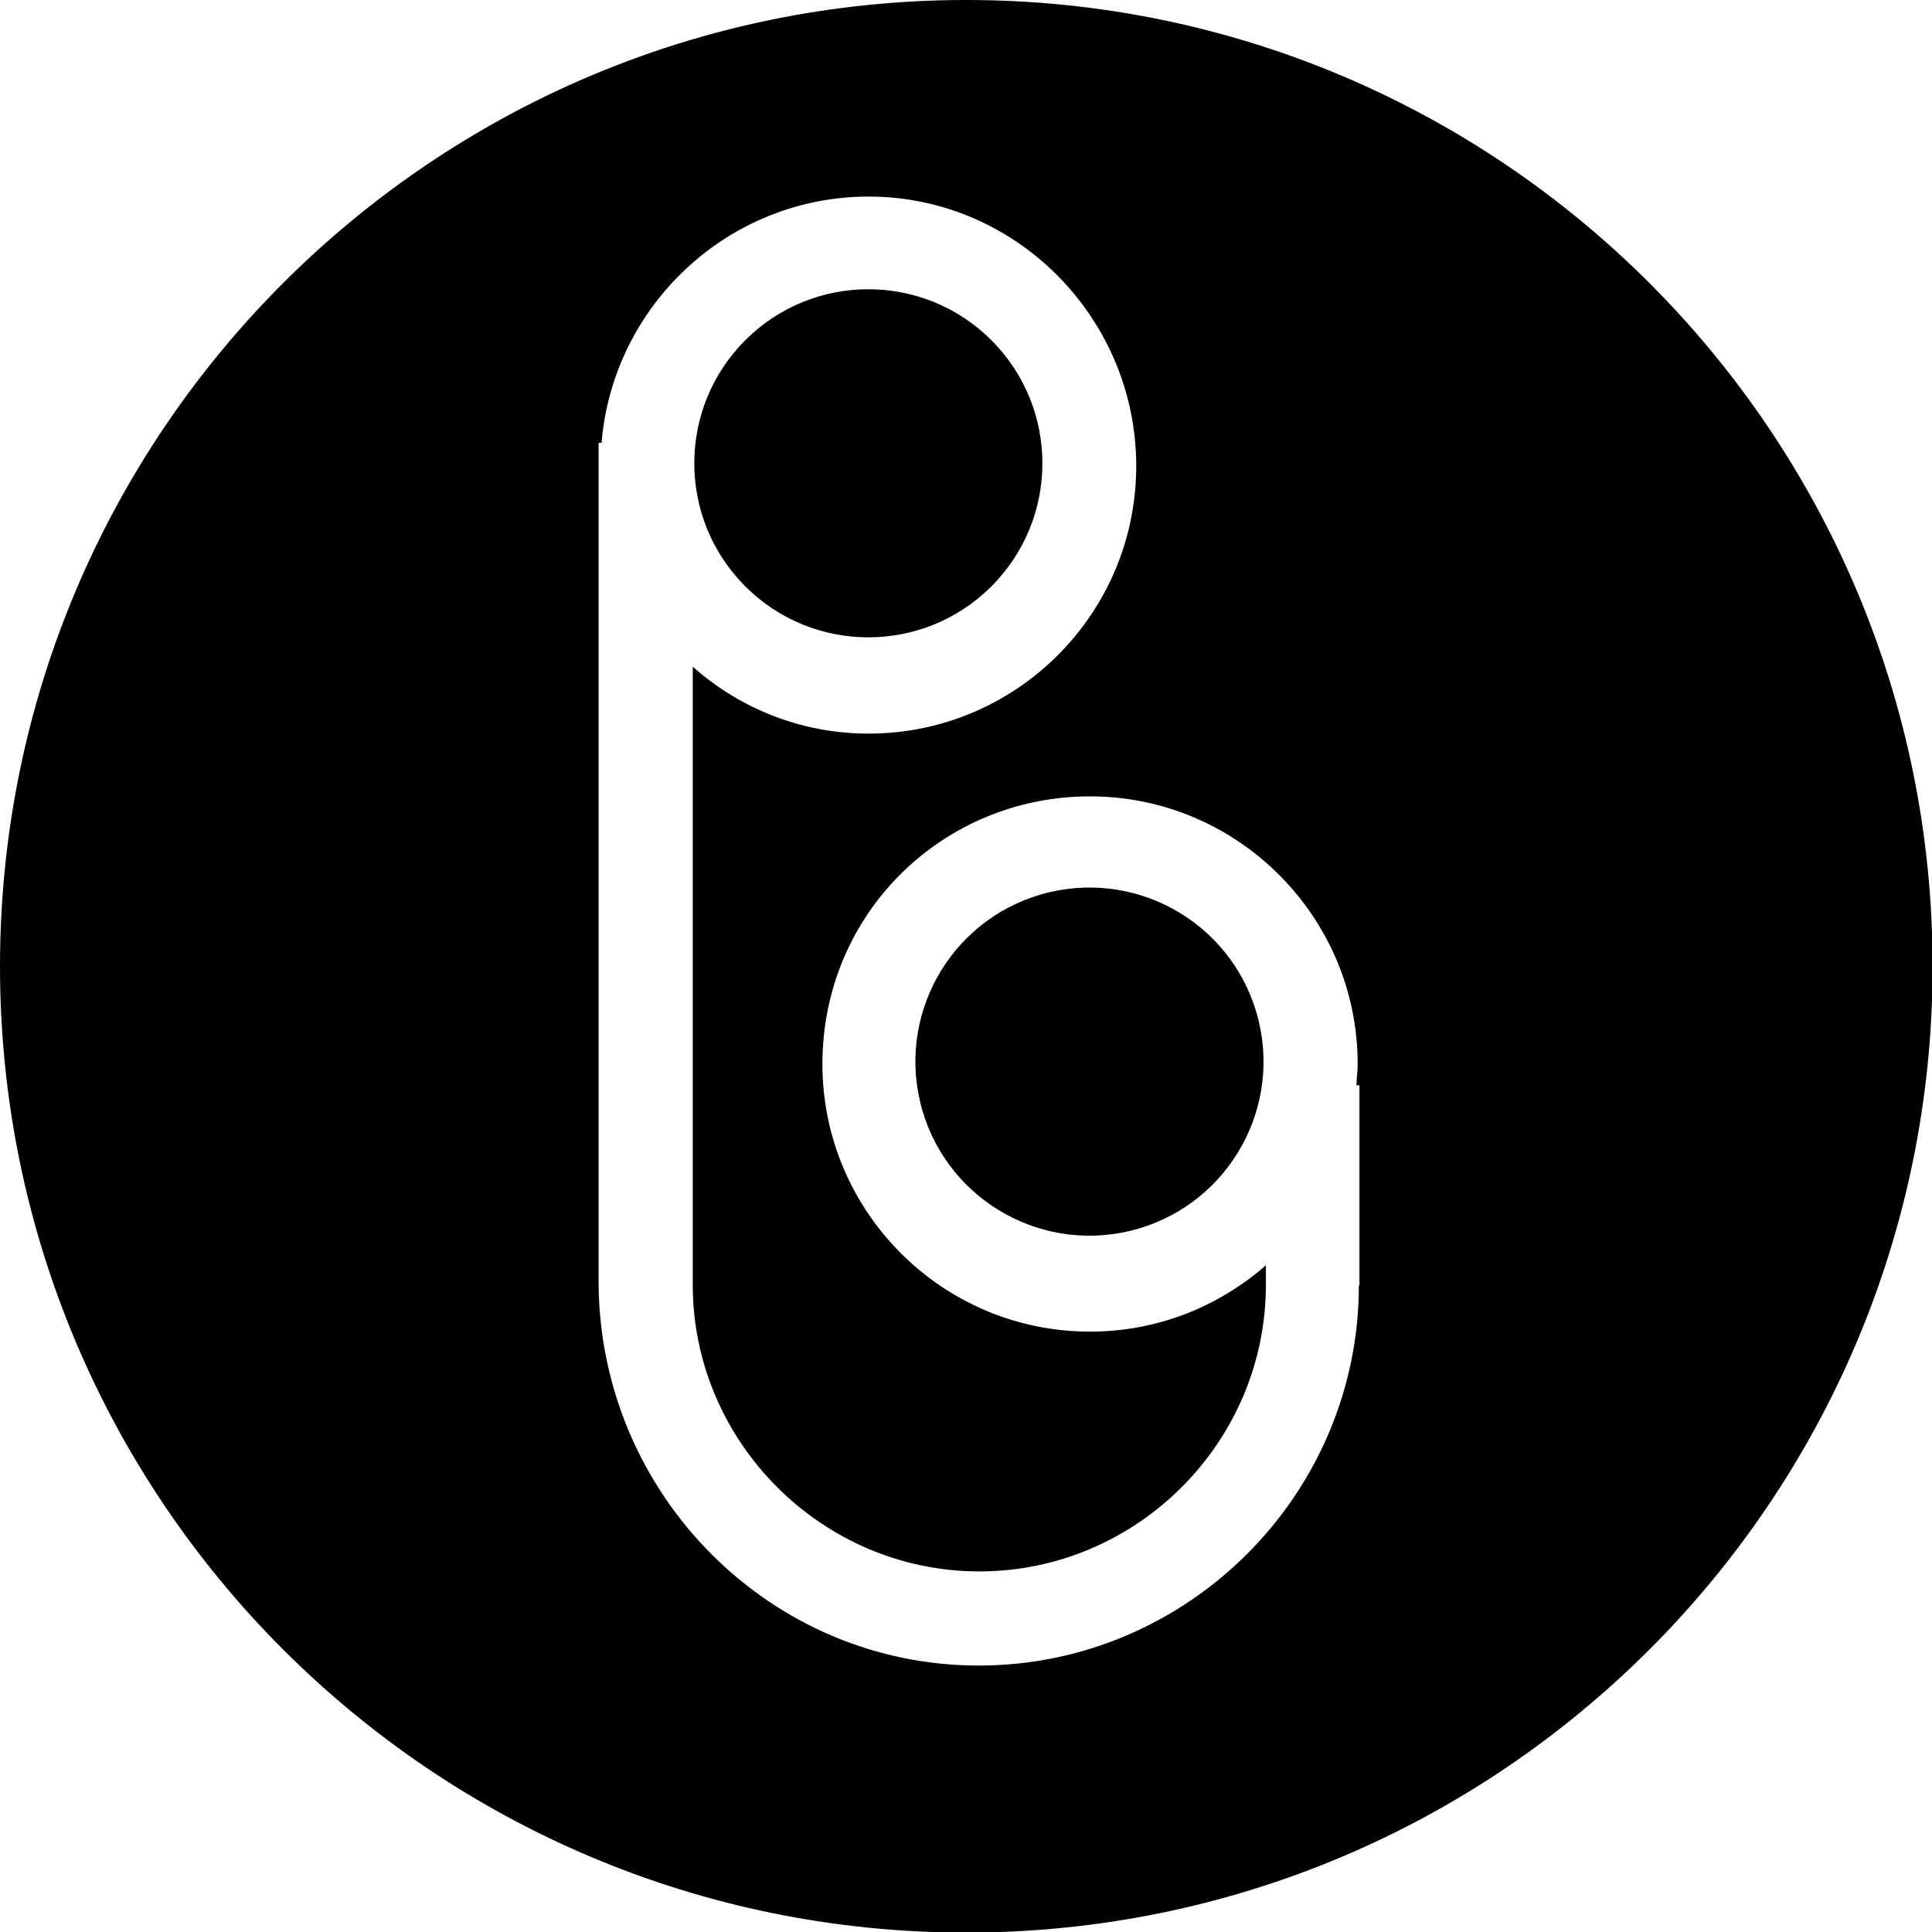
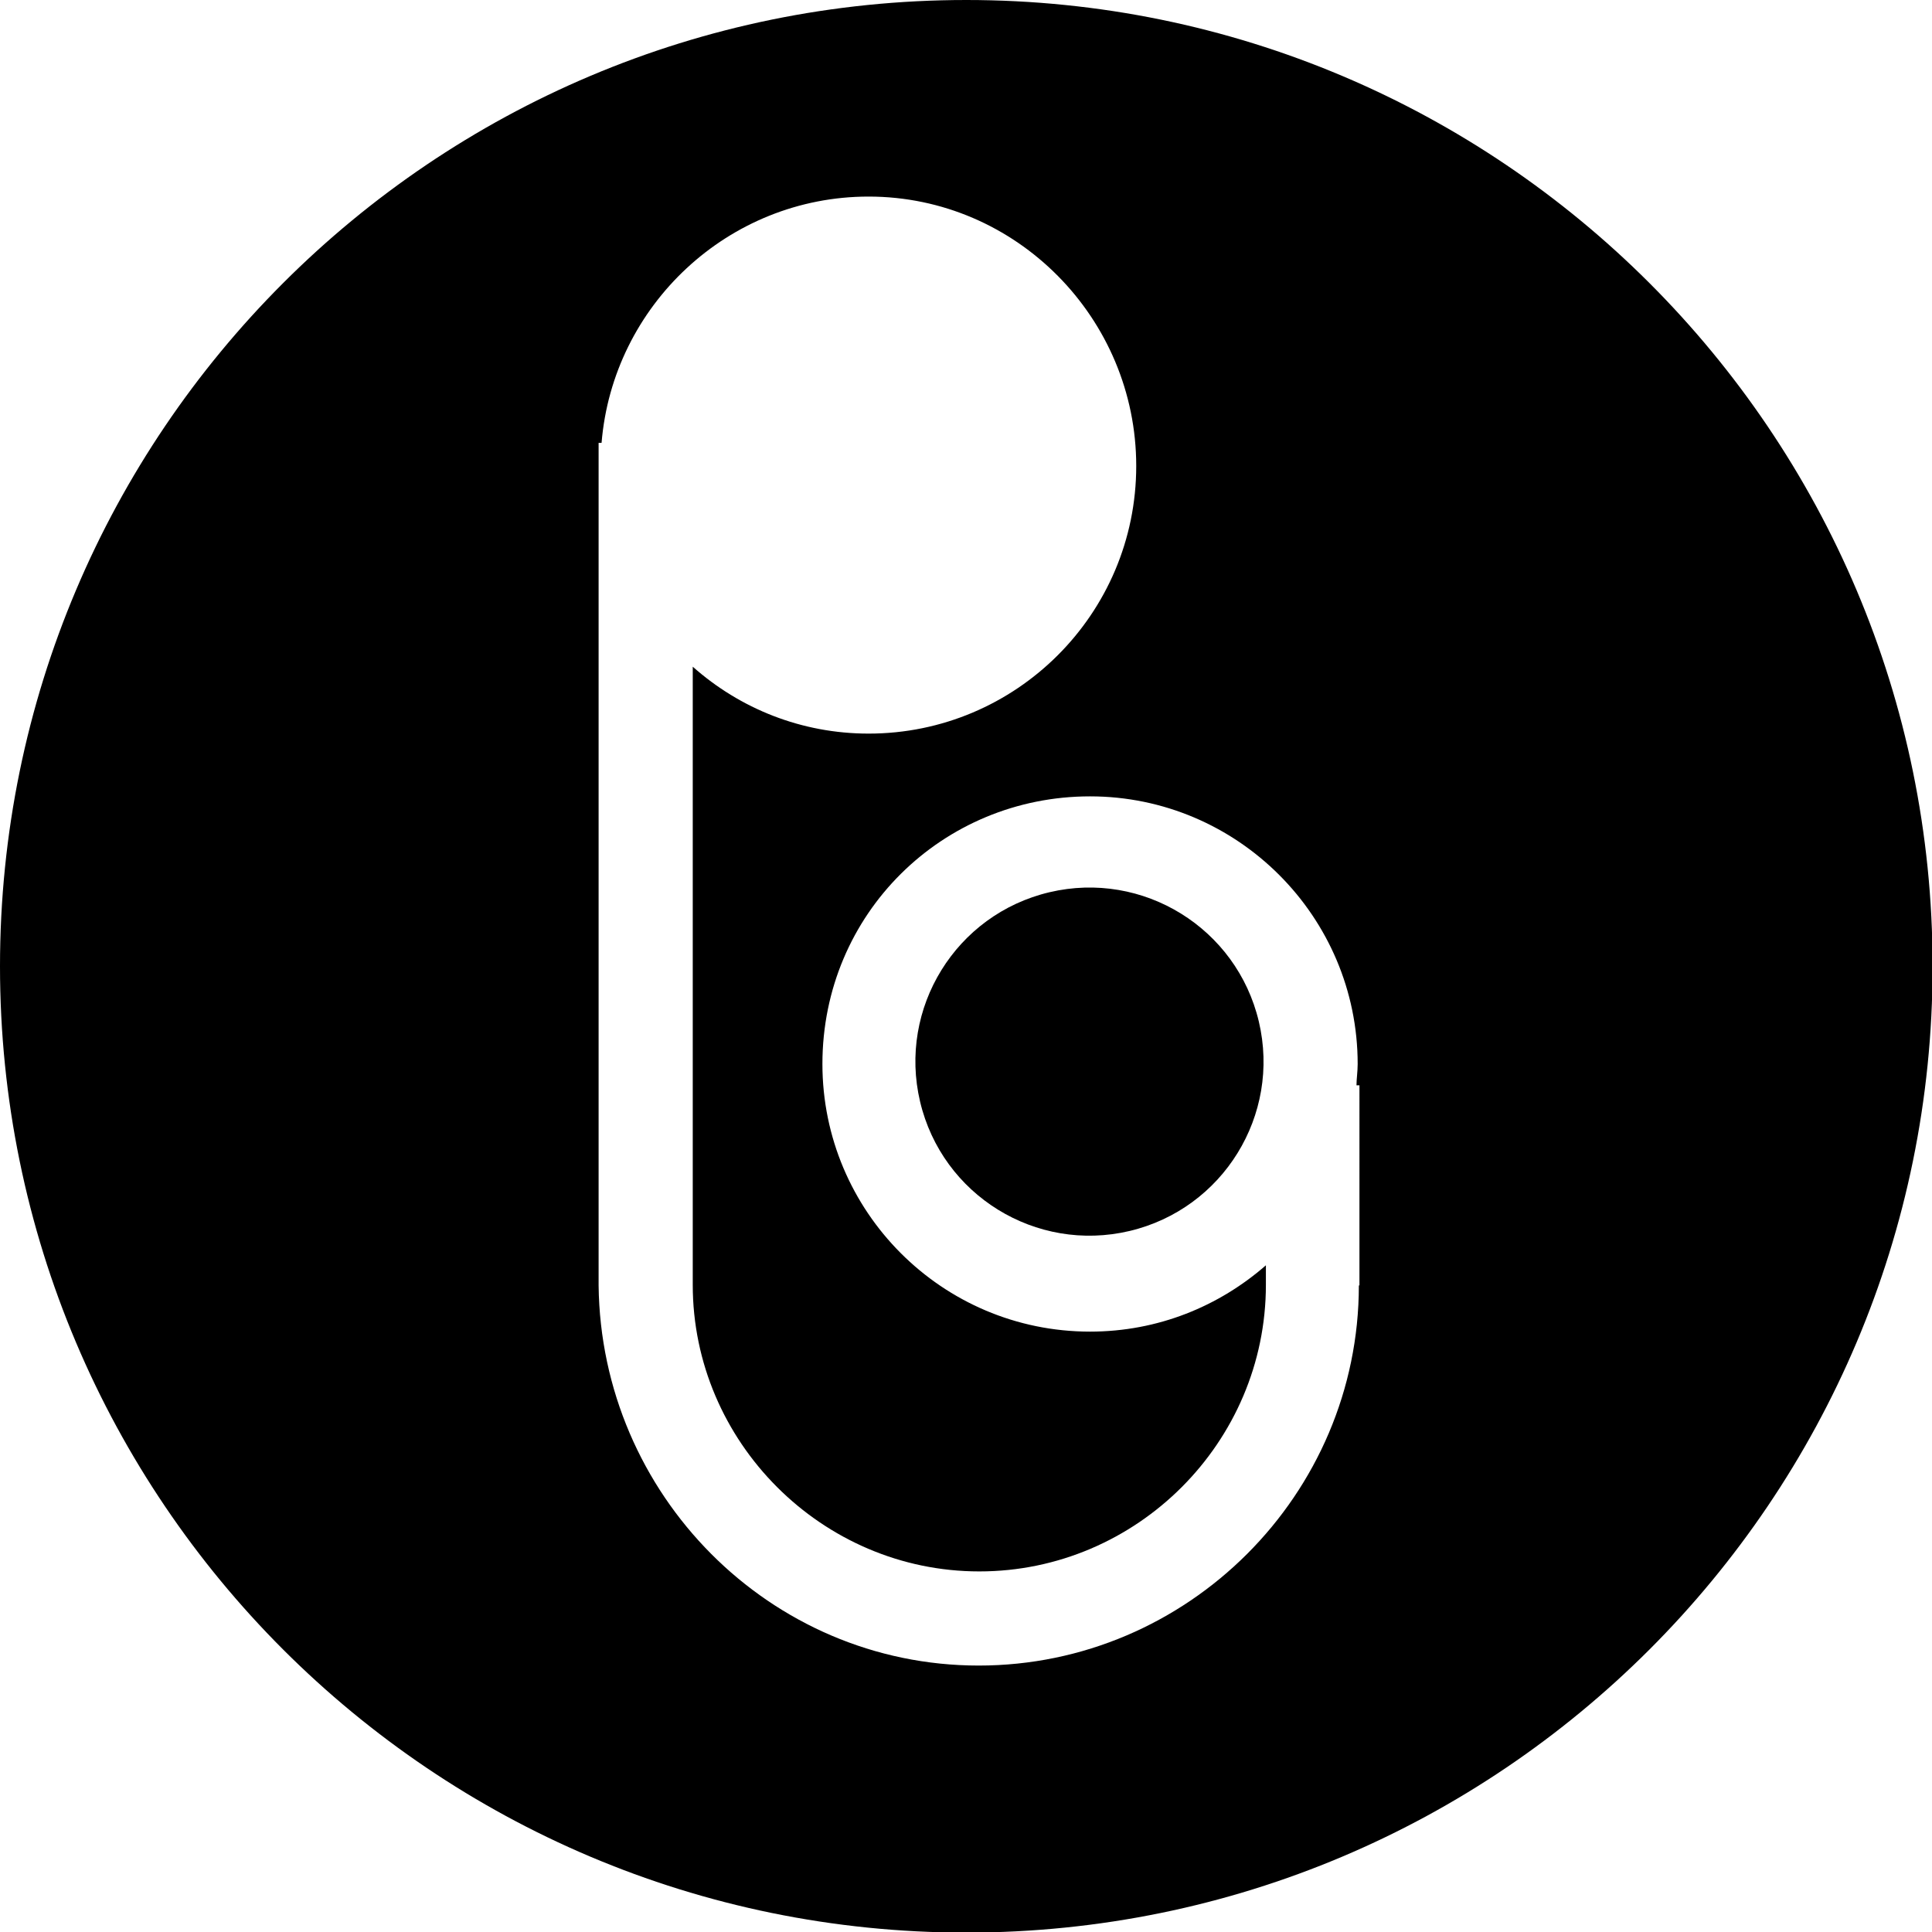
<svg xmlns="http://www.w3.org/2000/svg" version="1.1" id="Ebene_1" x="0px" y="0px" viewBox="0 0 326.3 326.3" style="enable-background:new 0 0 326.3 326.3;" xml:space="preserve">
  <style>@media (prefers-color-scheme: dark) {
  path {
	  fill: white;
  }
  ellipse {
	  fill:white;
  }
}</style>
-   <ellipse transform="matrix(0.707 -0.707 0.707 0.707 -12.349 126.676)" cx="146.7" cy="78.2" rx="29.4" ry="29.4" />
  <ellipse transform="matrix(0.973 -0.23 0.23 0.973 -36.292 47.063)" cx="184" cy="179.4" rx="29.4" ry="29.4" />
-   <path d="M163.2,0C73.1,0,0,73.1,0,163.2s73.1,163.2,163.2,163.2s163.2-73.1,163.2-163.2S253.3,0,163.2,0z M229.5,217.1   c0,35.3-28.9,64.2-64.2,64.2s-63.8-28.9-64.2-64.2V74.8h0.5c1.9-23.2,21.4-41.6,45.1-41.6c25,0,45.2,20.6,45.2,45.5   c0,25-20.3,45.2-45.2,45.2c-11.3,0-21.7-4.2-29.7-11.3v104.4c0,26.5,21.8,48.4,48.4,48.4s48.4-21.8,48.4-48.4v-3.3   c-7.9,6.9-18.2,11.2-29.7,11.2c-25,0-45.2-20.3-45.2-45.2c0-25.4,20.3-45.2,45.2-45.2s45.2,20.3,45.2,45.2c0,1.3-0.2,2.5-0.2,3.6   h0.5V217.1z" />
+   <path d="M163.2,0C73.1,0,0,73.1,0,163.2s73.1,163.2,163.2,163.2s163.2-73.1,163.2-163.2S253.3,0,163.2,0M229.5,217.1   c0,35.3-28.9,64.2-64.2,64.2s-63.8-28.9-64.2-64.2V74.8h0.5c1.9-23.2,21.4-41.6,45.1-41.6c25,0,45.2,20.6,45.2,45.5   c0,25-20.3,45.2-45.2,45.2c-11.3,0-21.7-4.2-29.7-11.3v104.4c0,26.5,21.8,48.4,48.4,48.4s48.4-21.8,48.4-48.4v-3.3   c-7.9,6.9-18.2,11.2-29.7,11.2c-25,0-45.2-20.3-45.2-45.2c0-25.4,20.3-45.2,45.2-45.2s45.2,20.3,45.2,45.2c0,1.3-0.2,2.5-0.2,3.6   h0.5V217.1z" />
</svg>